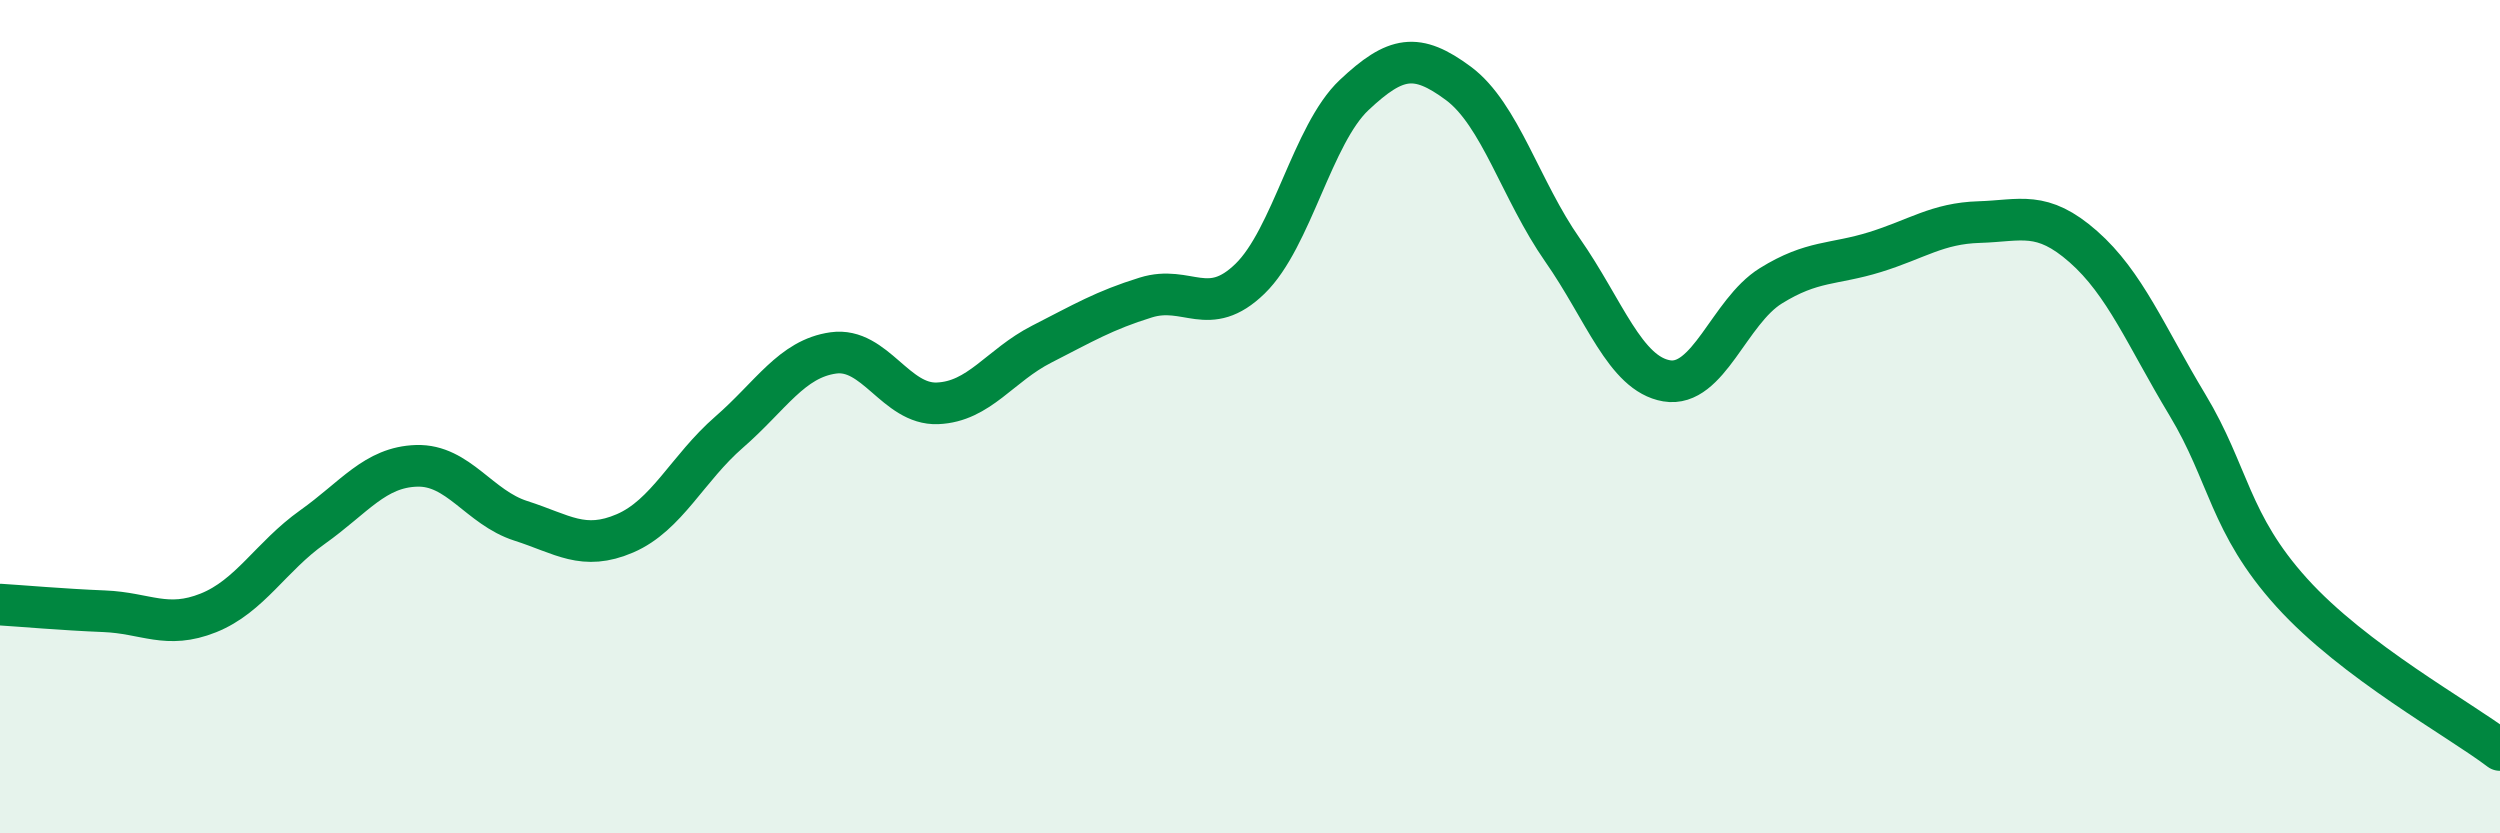
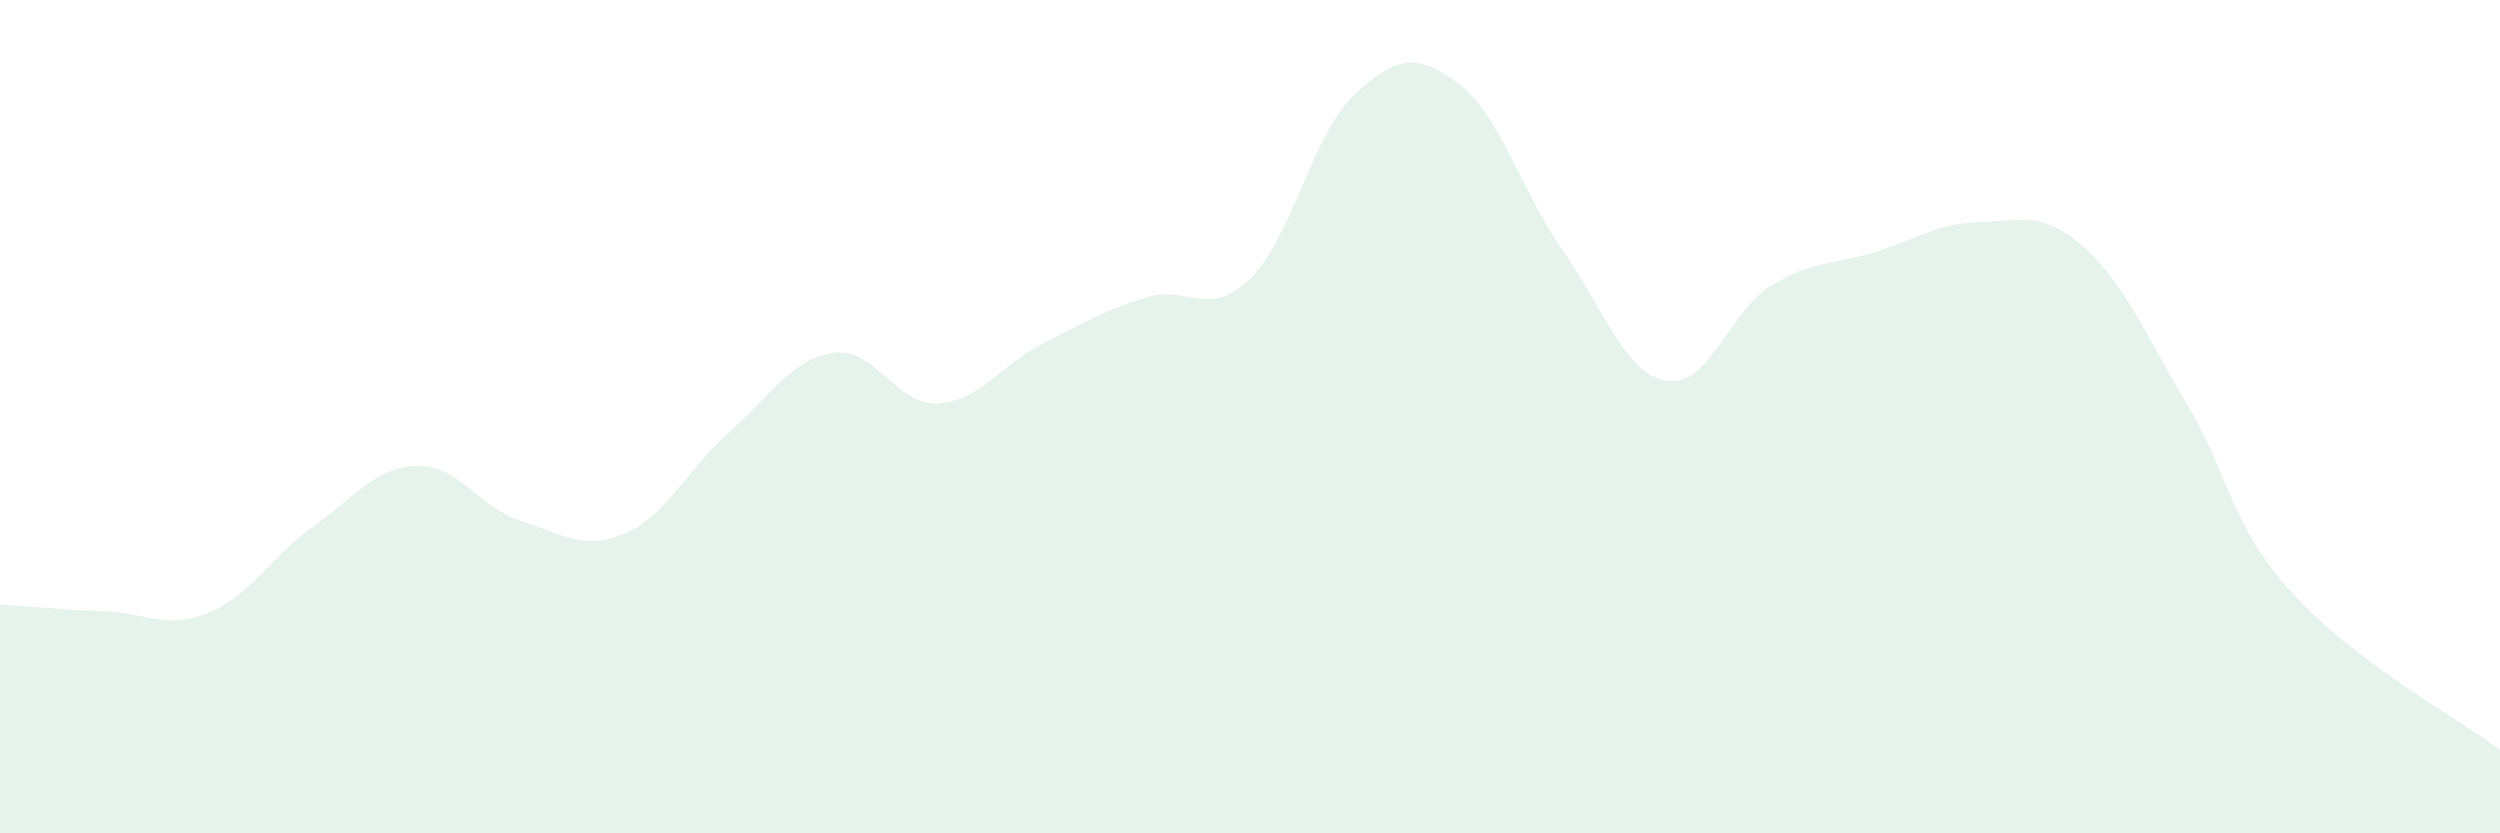
<svg xmlns="http://www.w3.org/2000/svg" width="60" height="20" viewBox="0 0 60 20">
  <path d="M 0,14.51 C 0.5,14.54 1.5,14.63 2.5,14.67 C 3.5,14.71 4,15.11 5,14.71 C 6,14.31 6.5,13.36 7.5,12.65 C 8.5,11.94 9,11.21 10,11.18 C 11,11.15 11.5,12.18 12.5,12.5 C 13.5,12.82 14,13.23 15,12.8 C 16,12.37 16.5,11.24 17.5,10.37 C 18.5,9.5 19,8.61 20,8.47 C 21,8.33 21.5,9.72 22.5,9.68 C 23.5,9.64 24,8.77 25,8.26 C 26,7.75 26.5,7.45 27.5,7.14 C 28.5,6.83 29,7.66 30,6.69 C 31,5.72 31.5,3.22 32.5,2.28 C 33.5,1.34 34,1.26 35,2 C 36,2.74 36.5,4.57 37.5,6 C 38.5,7.43 39,8.97 40,9.14 C 41,9.31 41.5,7.48 42.5,6.86 C 43.5,6.24 44,6.36 45,6.05 C 46,5.74 46.5,5.36 47.5,5.33 C 48.5,5.3 49,5.04 50,5.92 C 51,6.8 51.5,8.06 52.5,9.72 C 53.5,11.38 53.5,12.56 55,14.22 C 56.5,15.88 59,17.24 60,18L60 20L0 20Z" fill="#008740" opacity="0.1" stroke-linecap="round" stroke-linejoin="round" />
-   <path d="M 0,14.51 C 0.5,14.54 1.5,14.63 2.5,14.67 C 3.5,14.71 4,15.11 5,14.71 C 6,14.31 6.5,13.36 7.5,12.65 C 8.5,11.94 9,11.21 10,11.18 C 11,11.15 11.5,12.18 12.5,12.5 C 13.5,12.82 14,13.23 15,12.8 C 16,12.37 16.5,11.24 17.5,10.37 C 18.5,9.5 19,8.61 20,8.47 C 21,8.33 21.5,9.72 22.5,9.68 C 23.5,9.64 24,8.77 25,8.26 C 26,7.75 26.5,7.45 27.5,7.14 C 28.5,6.83 29,7.66 30,6.69 C 31,5.72 31.5,3.22 32.5,2.28 C 33.5,1.34 34,1.26 35,2 C 36,2.74 36.5,4.57 37.5,6 C 38.5,7.43 39,8.97 40,9.14 C 41,9.31 41.5,7.48 42.5,6.86 C 43.5,6.24 44,6.36 45,6.05 C 46,5.74 46.5,5.36 47.5,5.33 C 48.5,5.3 49,5.04 50,5.92 C 51,6.8 51.5,8.06 52.5,9.72 C 53.5,11.38 53.5,12.56 55,14.22 C 56.5,15.88 59,17.24 60,18" stroke="#008740" stroke-width="1" fill="none" stroke-linecap="round" stroke-linejoin="round" />
</svg>